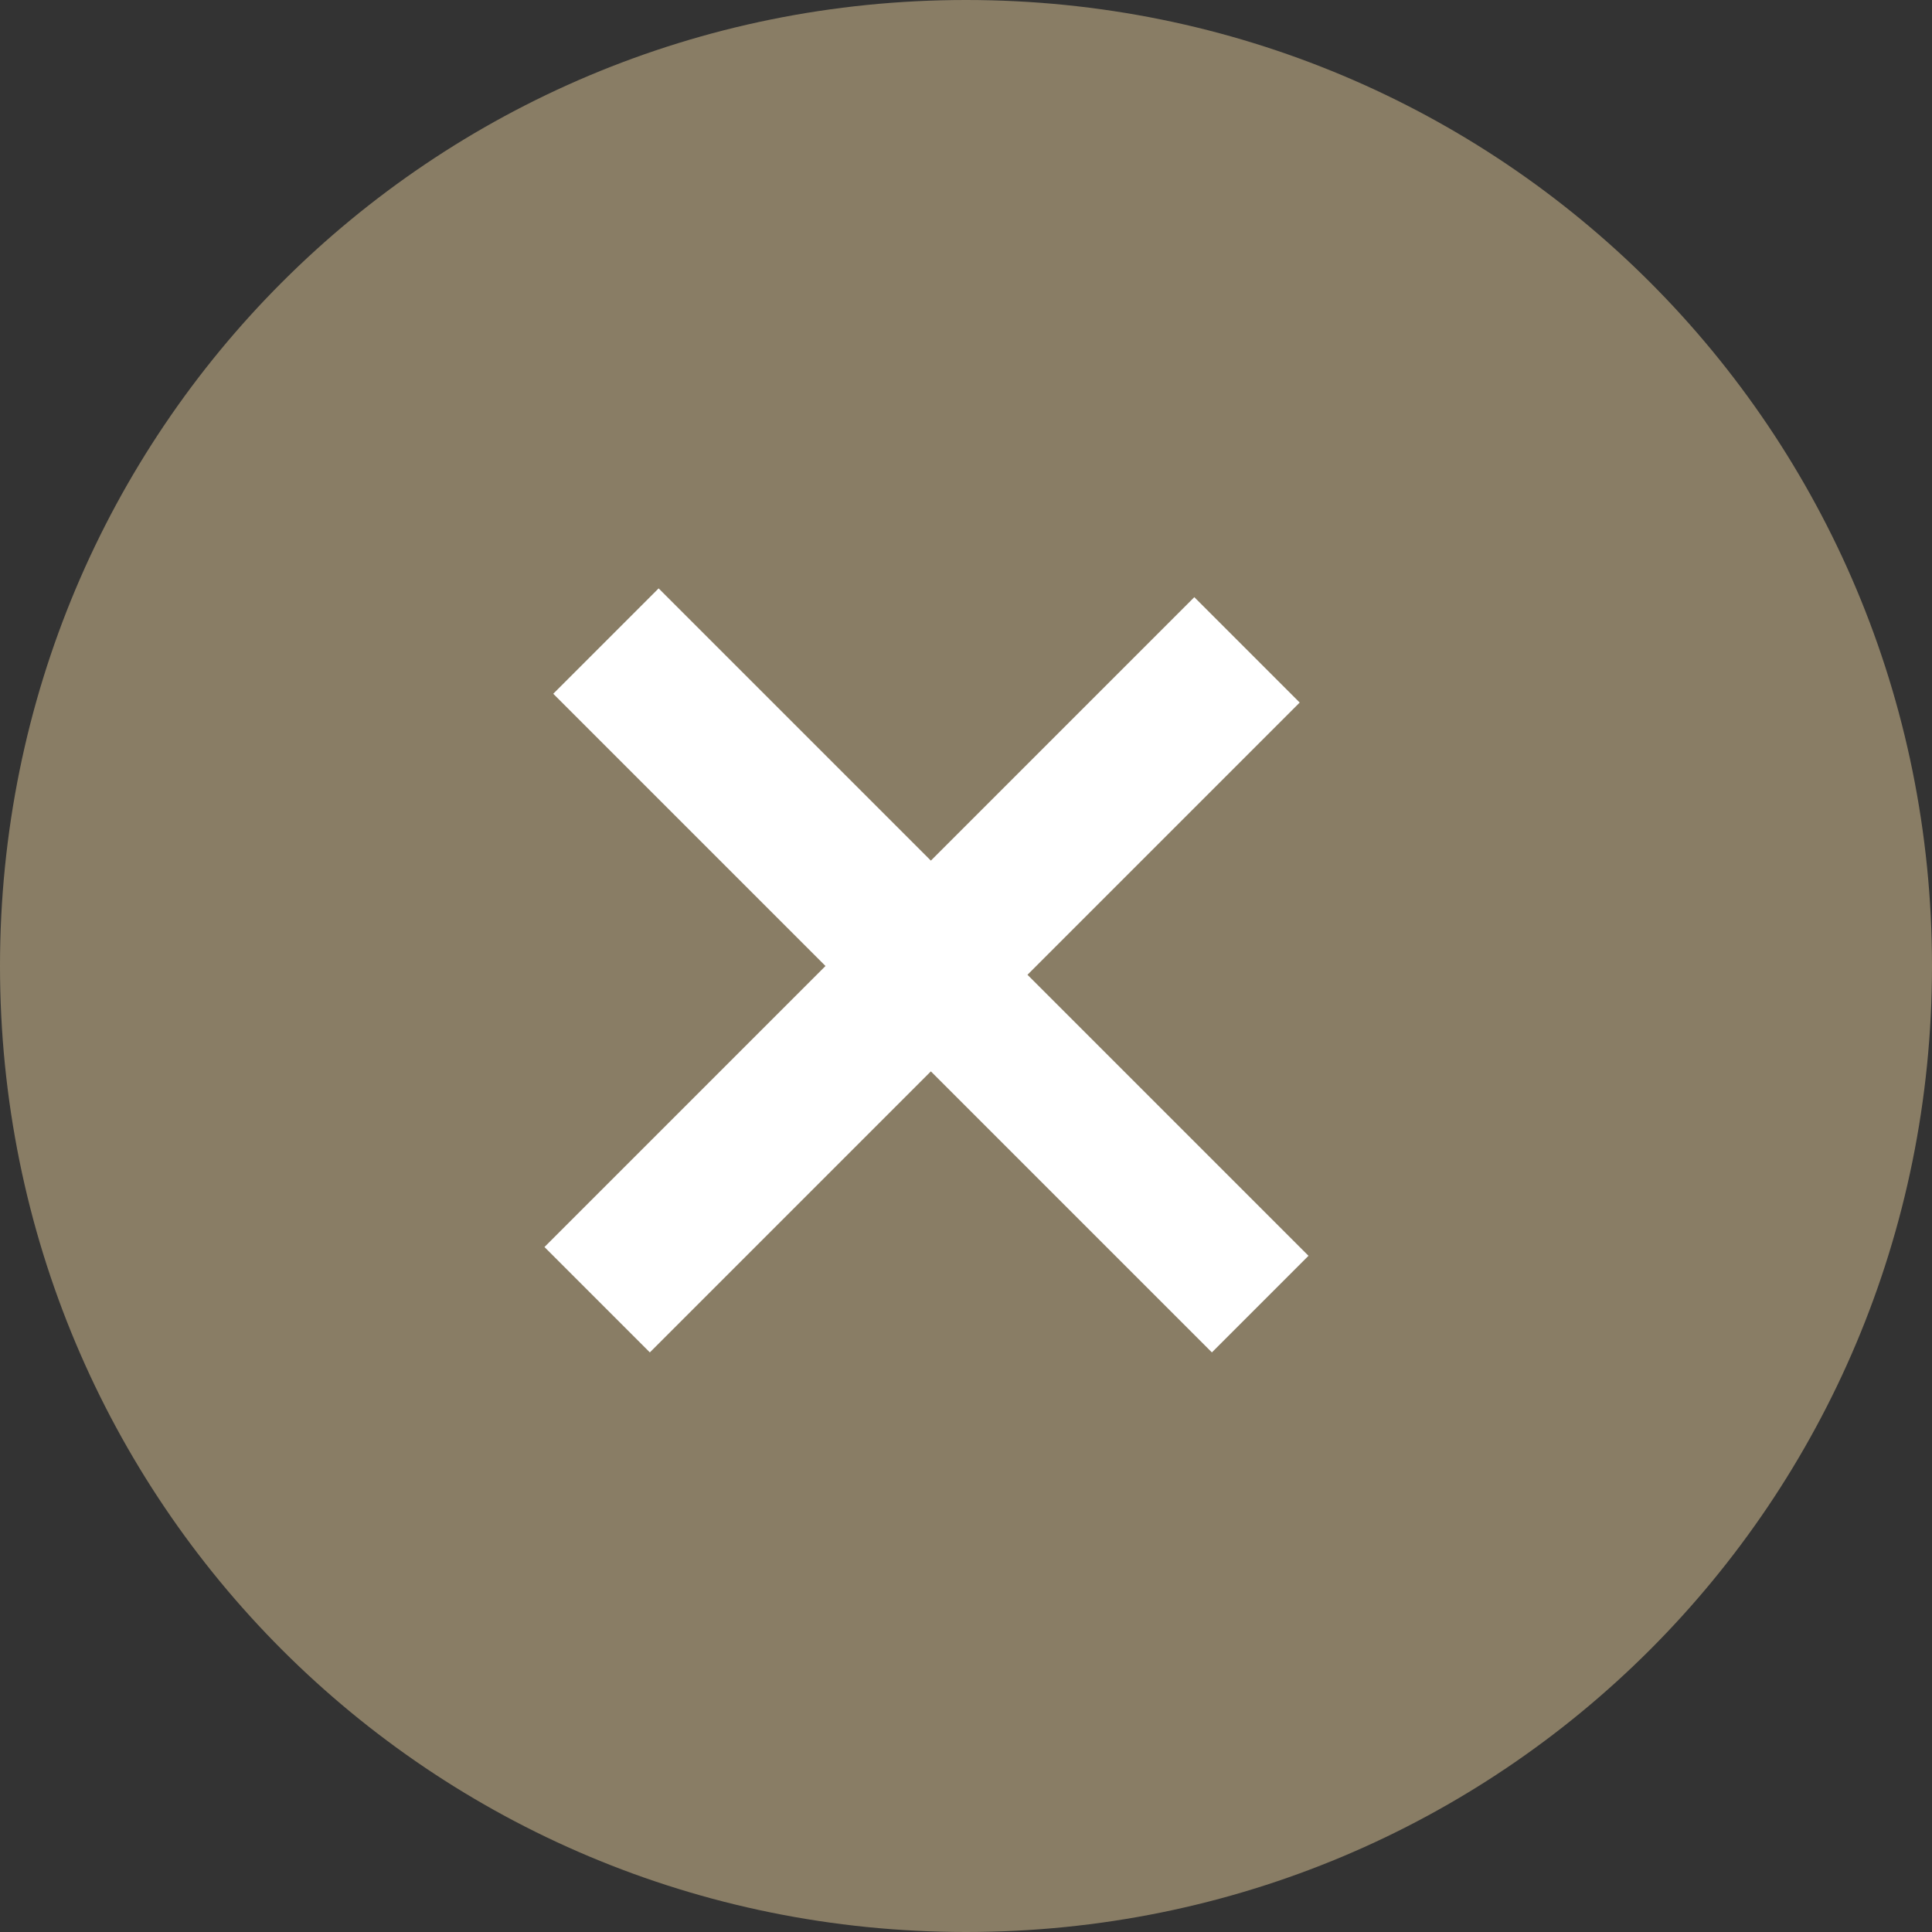
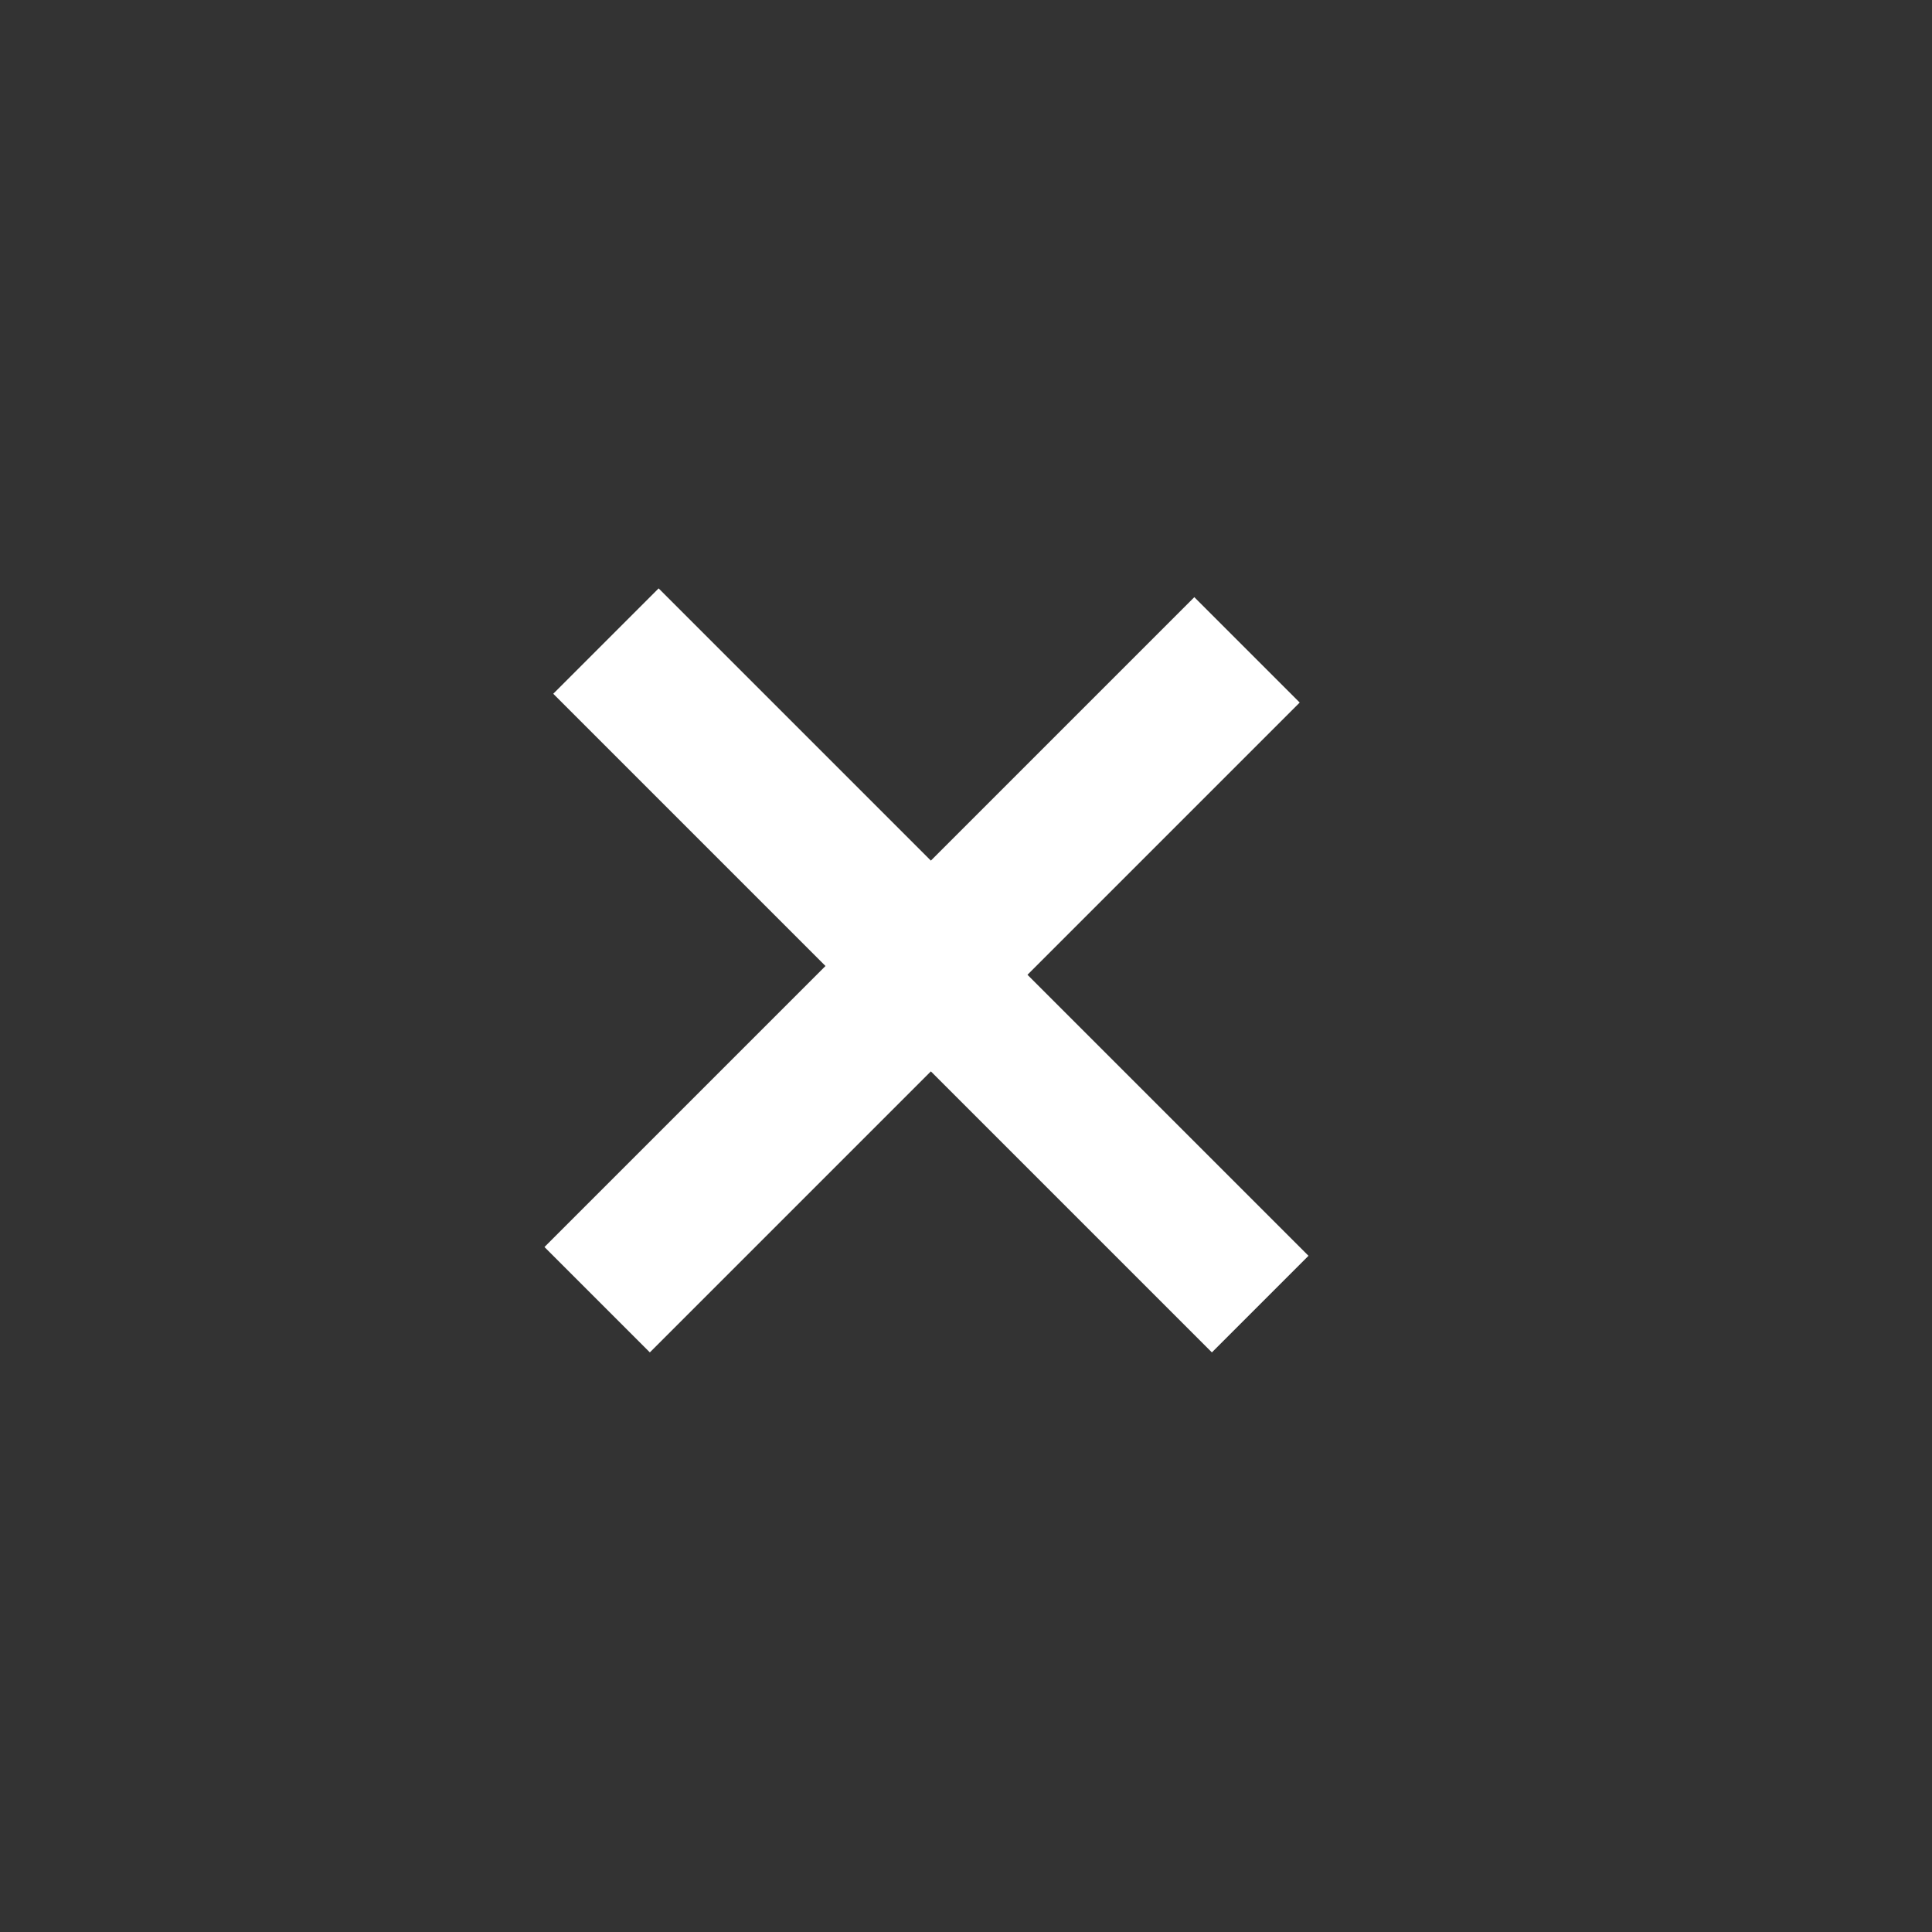
<svg xmlns="http://www.w3.org/2000/svg" version="1.1" id="レイヤー_1" x="0px" y="0px" viewBox="0 0 22 22" style="enable-background:new 0 0 22 22;" xml:space="preserve">
  <rect x="0" y="0" width="22" height="22" fill="#333333" stroke="none" />
  <style type="text/css">
	.st0{fill:#897D65;}
	.st1{fill:#FFFFFF;}
</style>
  <g id="グループ_5687" transform="translate(-1109 -145.5)">
-     <path id="パス_4397" class="st0" d="M1120,145.5c6.1,0,11,4.9,11,11s-4.9,11-11,11s-11-4.9-11-11S1113.9,145.5,1120,145.5z" />
    <path id="パス_4383" class="st1" d="M1122.8,160.9l-3.2-3.2l-3.2,3.2l-1.2-1.2l3.2-3.2l-3.1-3.1l1.2-1.2l3.1,3.1l3-3l1.2,1.2   l-3.1,3.1l3.2,3.2L1122.8,160.9z" />
  </g>
</svg>